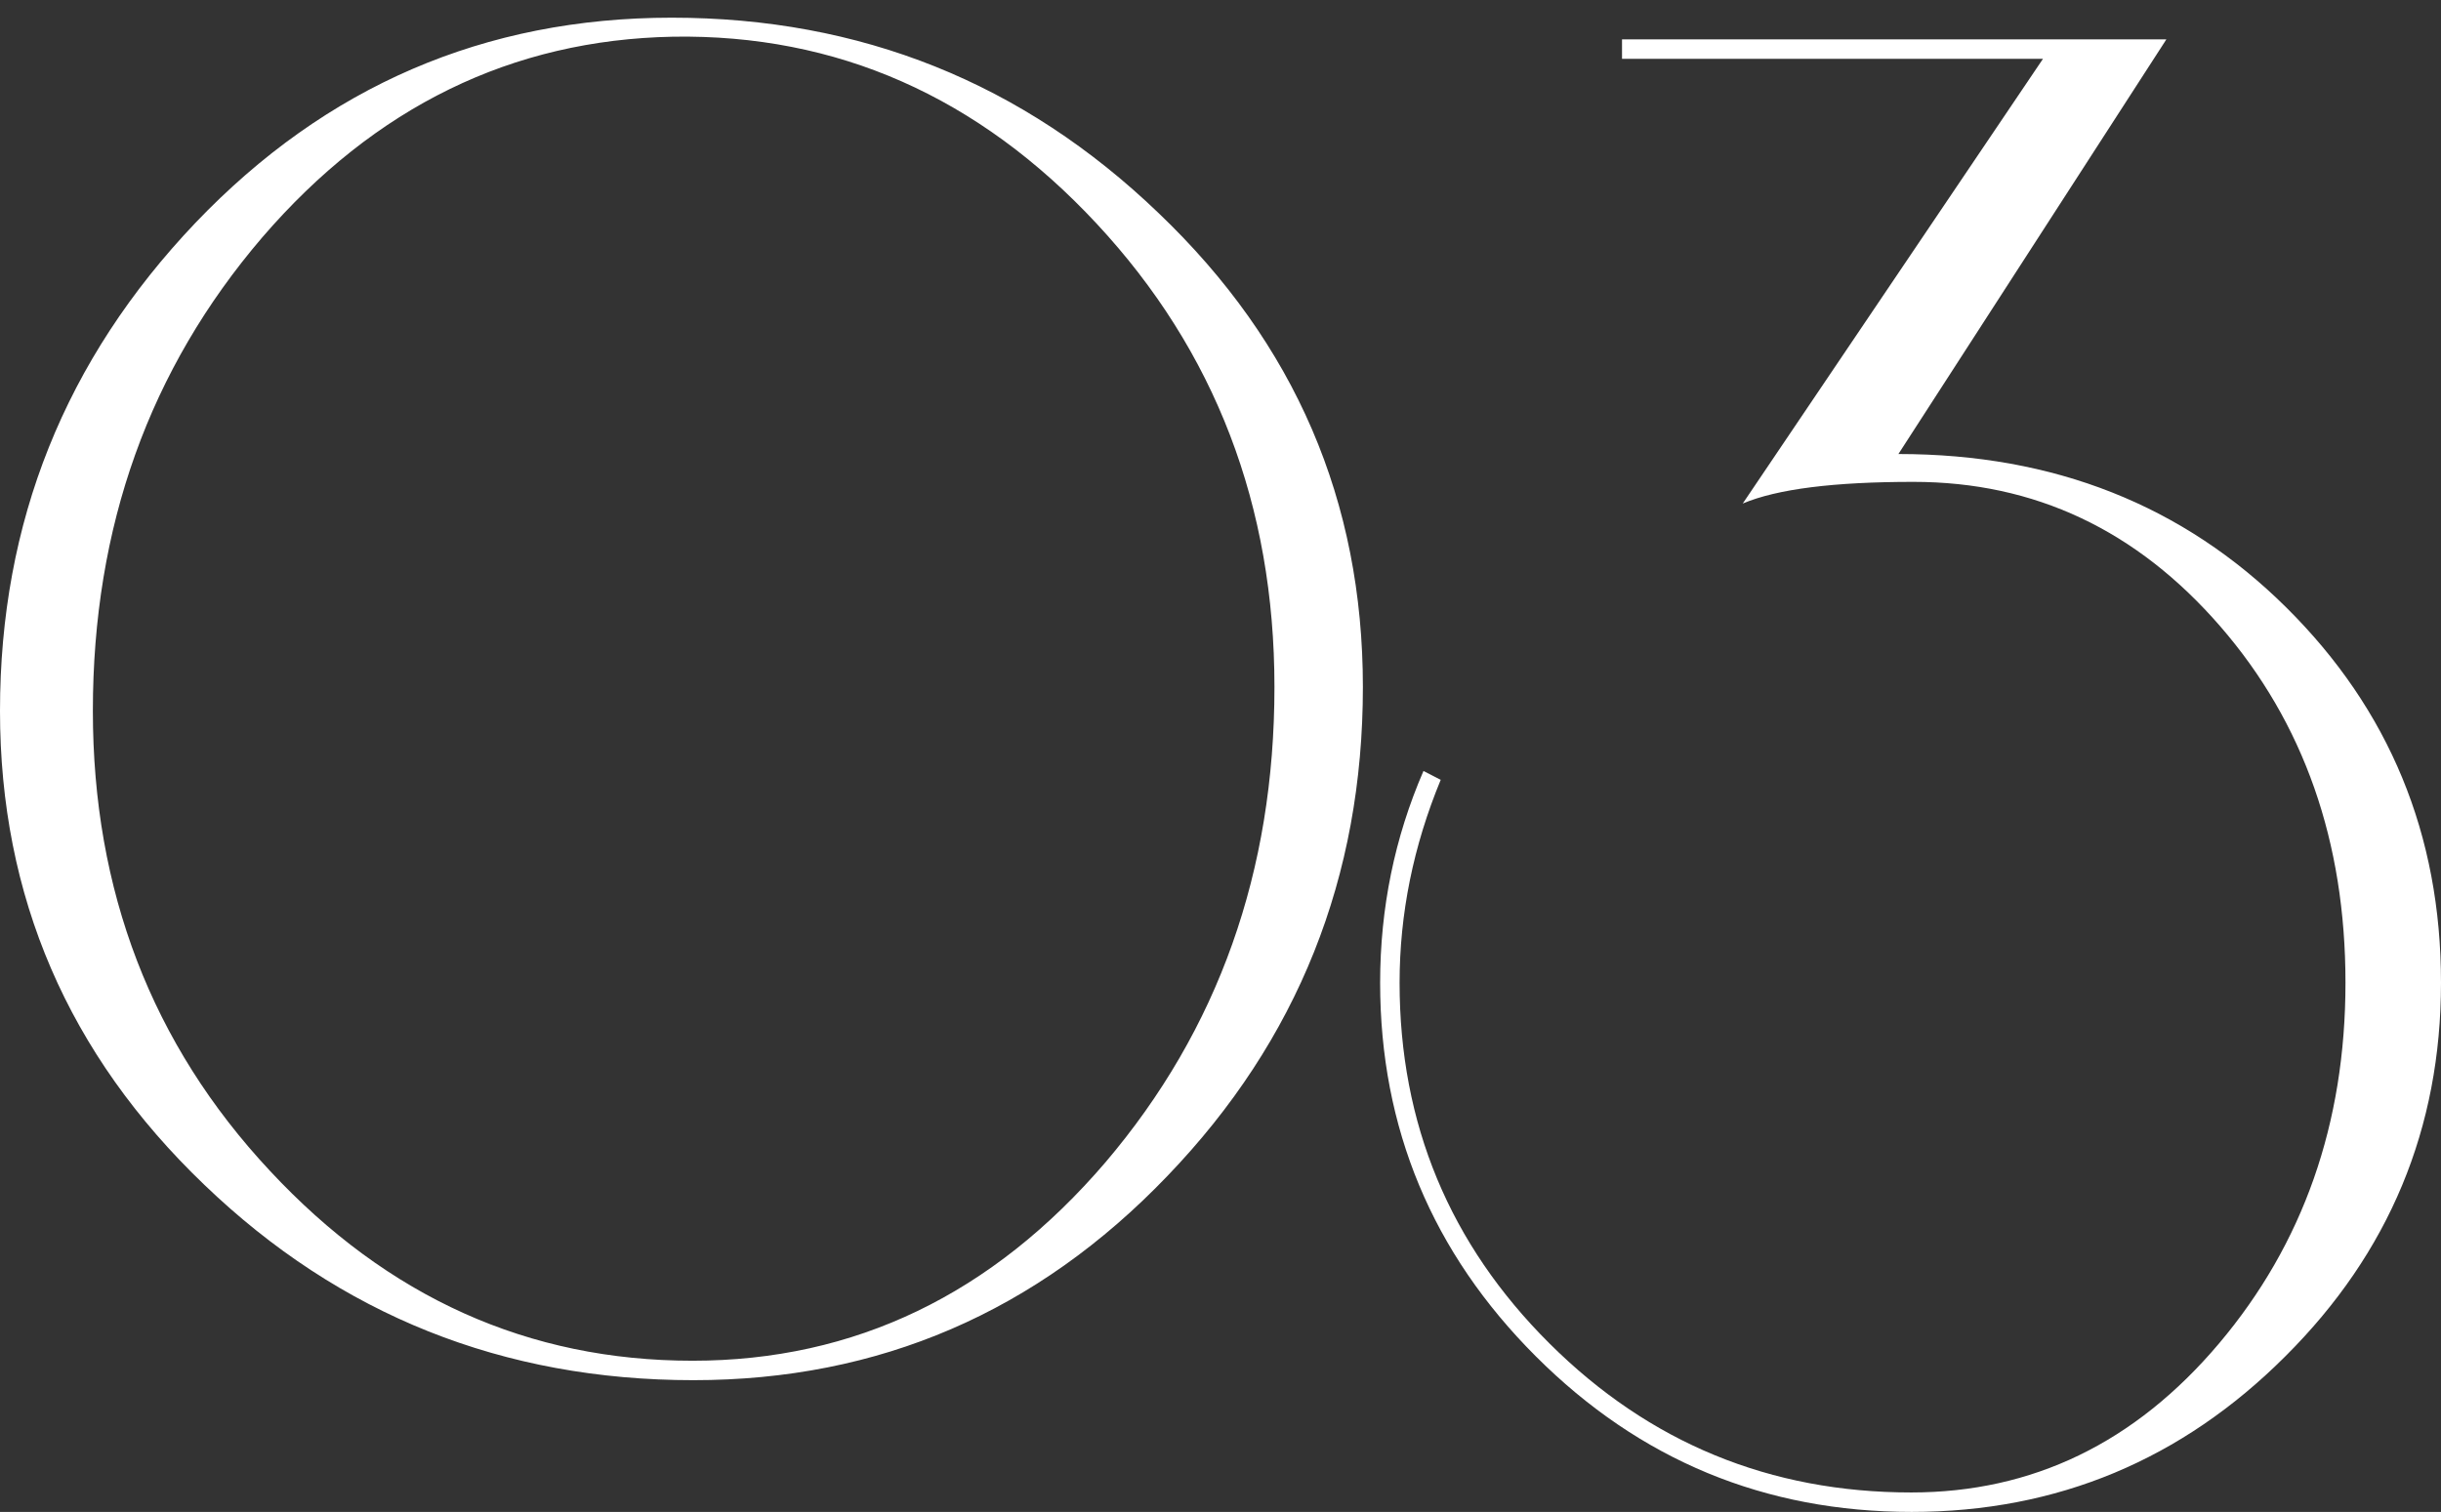
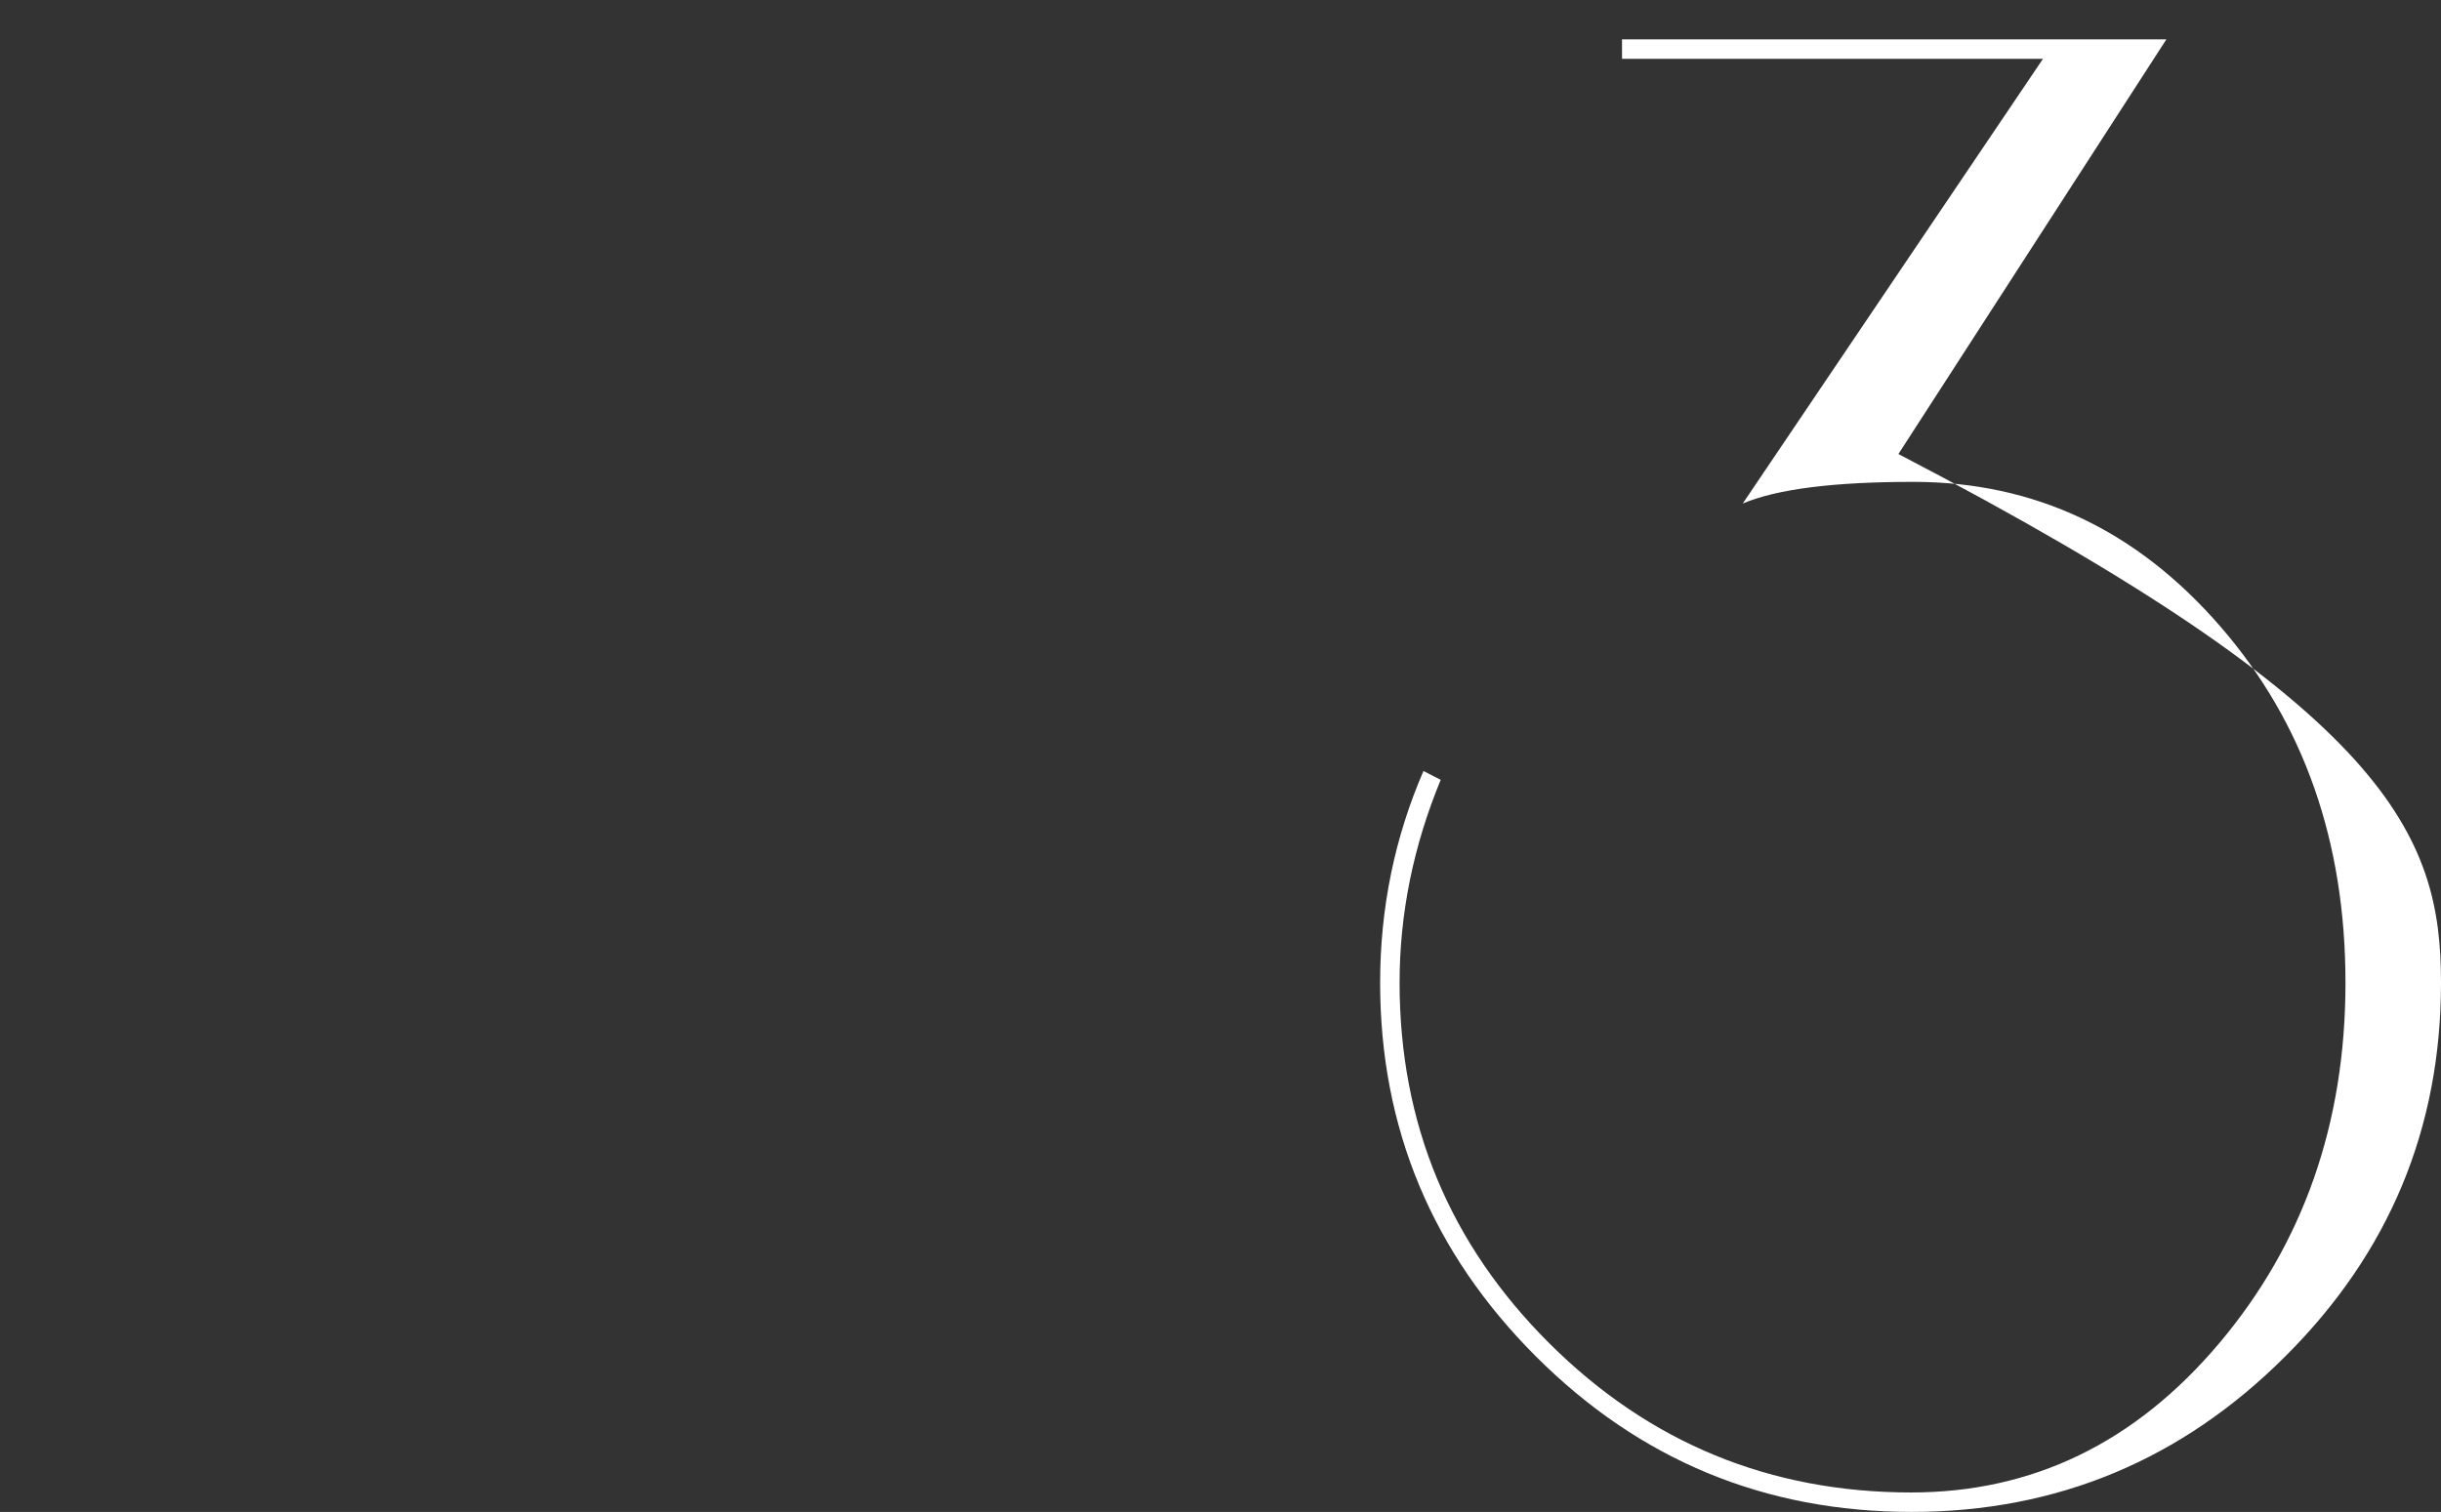
<svg xmlns="http://www.w3.org/2000/svg" version="1.1" id="レイヤー_1" x="0px" y="0px" viewBox="0 0 552 342" style="enable-background:new 0 0 552 342;" xml:space="preserve">
  <rect x="0" y="0" width="552" height="342" fill="#333333" stroke="none" />
  <style type="text/css">
	.st0{fill:#FFFFFF;}
</style>
  <g>
-     <path class="st0" d="M308.2,155.4c0,43-14.7,79.9-44.2,110.6c-29.5,30.8-65.2,46.2-107.2,46.2c-43,0-79.9-14.7-110.6-44.2   C15.4,238.5,0,202.8,0,160.8c0-42.7,14.7-79.4,44.2-110.4C73.7,19.5,109.6,4,151.9,4c42.7,0,79.4,14.7,110.1,44.2   C292.9,77.7,308.2,113.4,308.2,155.4z M288.2,155.4c0-41-13.4-76-40.2-104.8c-26.8-28.8-58.8-42.9-95.8-42.3   c-36.4,0.7-67.4,15.8-92.9,45.4C33.8,83.5,21,119.1,21,160.8c0,40.7,13.3,75.4,40,104c26.7,28.7,58.5,43,95.6,43   c36.7,0,67.8-15,93.4-44.9C275.5,232.9,288.2,197.1,288.2,155.4z" />
-     <path class="st0" d="M552,222.3c0,32.9-11.7,61.1-35.2,84.5c-23.4,23.4-51.6,35.2-84.5,35.2c-33.2,0-61.5-11.7-85-35.2   c-23.4-23.4-35.2-51.6-35.2-84.5c0-16.9,3.3-32.9,9.8-47.9l3.9,2c-6.2,15-9.3,30.3-9.3,45.9c0,31.9,11.3,59.1,33.9,81.6   c22.6,22.5,49.9,33.7,81.8,33.7c27.4,0,50.6-11.2,69.6-33.7s28.6-49.7,28.6-81.6c0-31.9-9.4-58.8-28.3-80.6   c-18.9-21.8-42-32.7-69.4-32.7c-17.9,0-30.8,1.6-38.6,4.9l67.9-100.6h-95.2V8.9h123.1l-60.6,93.8c35.2,0,64.4,11.6,87.7,34.7   C540.3,160.5,552,188.8,552,222.3z" />
+     <path class="st0" d="M552,222.3c0,32.9-11.7,61.1-35.2,84.5c-23.4,23.4-51.6,35.2-84.5,35.2c-33.2,0-61.5-11.7-85-35.2   c-23.4-23.4-35.2-51.6-35.2-84.5c0-16.9,3.3-32.9,9.8-47.9l3.9,2c-6.2,15-9.3,30.3-9.3,45.9c0,31.9,11.3,59.1,33.9,81.6   c22.6,22.5,49.9,33.7,81.8,33.7c27.4,0,50.6-11.2,69.6-33.7s28.6-49.7,28.6-81.6c0-31.9-9.4-58.8-28.3-80.6   c-18.9-21.8-42-32.7-69.4-32.7c-17.9,0-30.8,1.6-38.6,4.9l67.9-100.6h-95.2V8.9h123.1l-60.6,93.8C540.3,160.5,552,188.8,552,222.3z" />
  </g>
</svg>